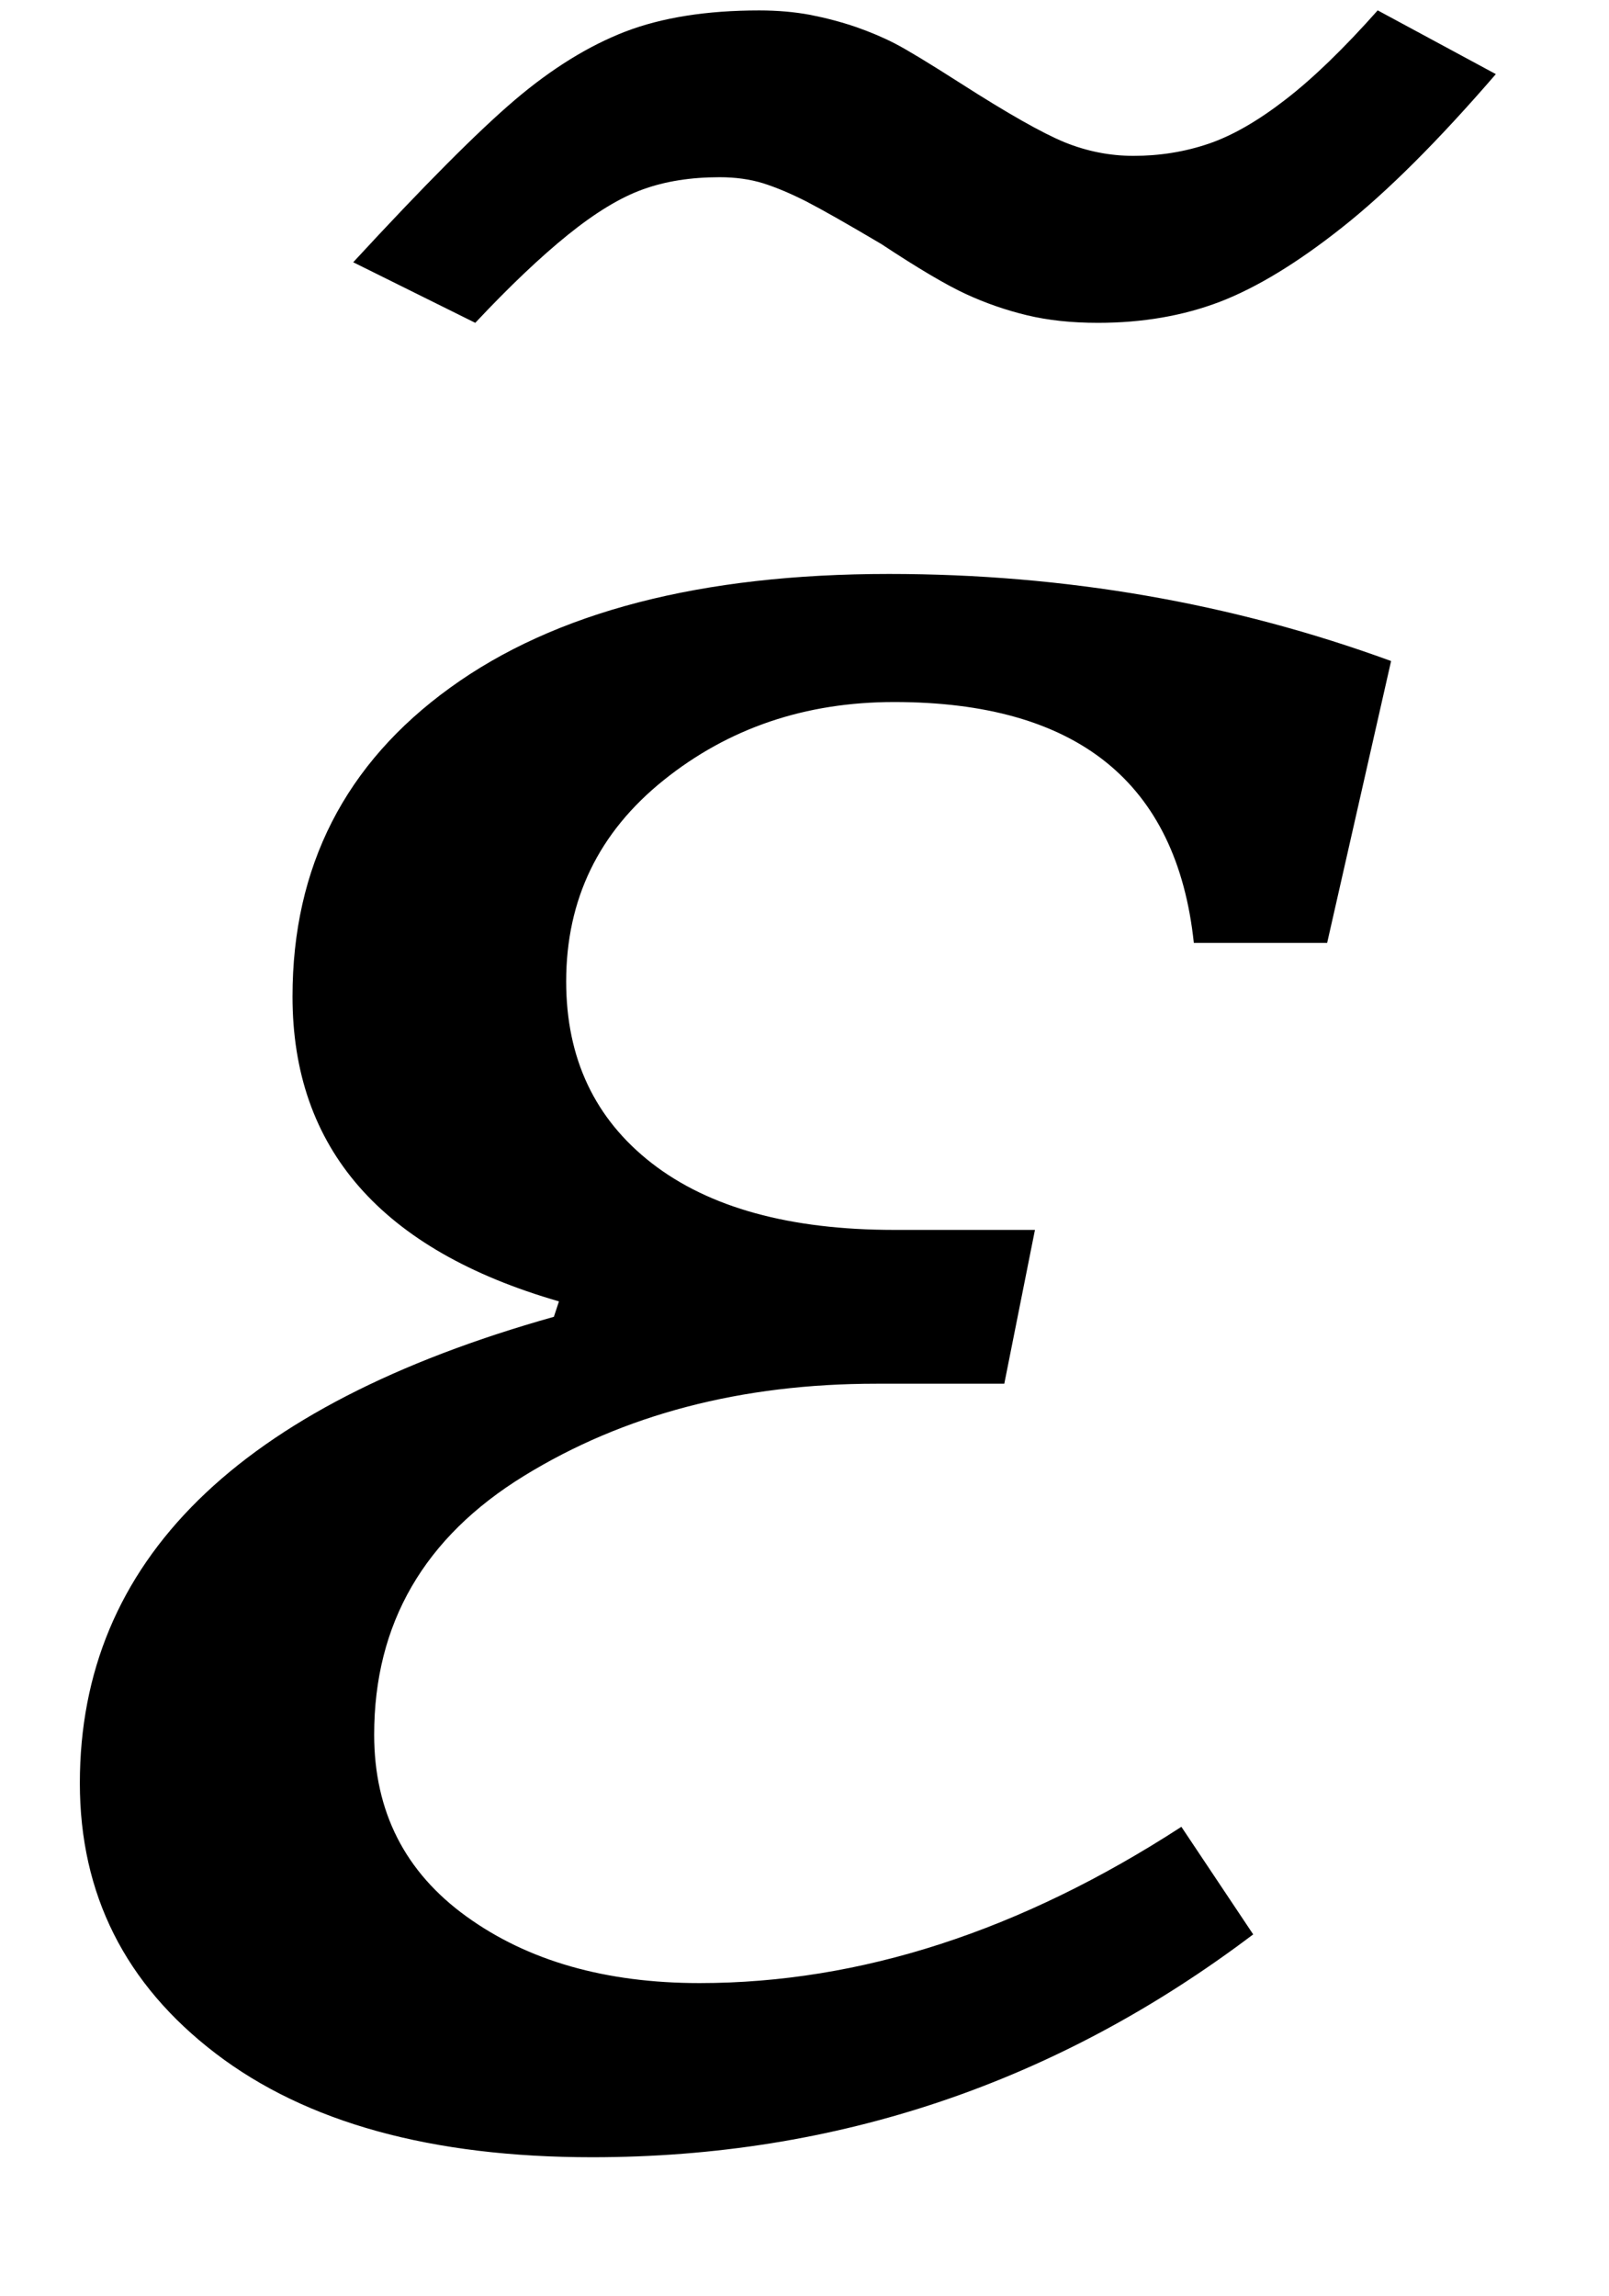
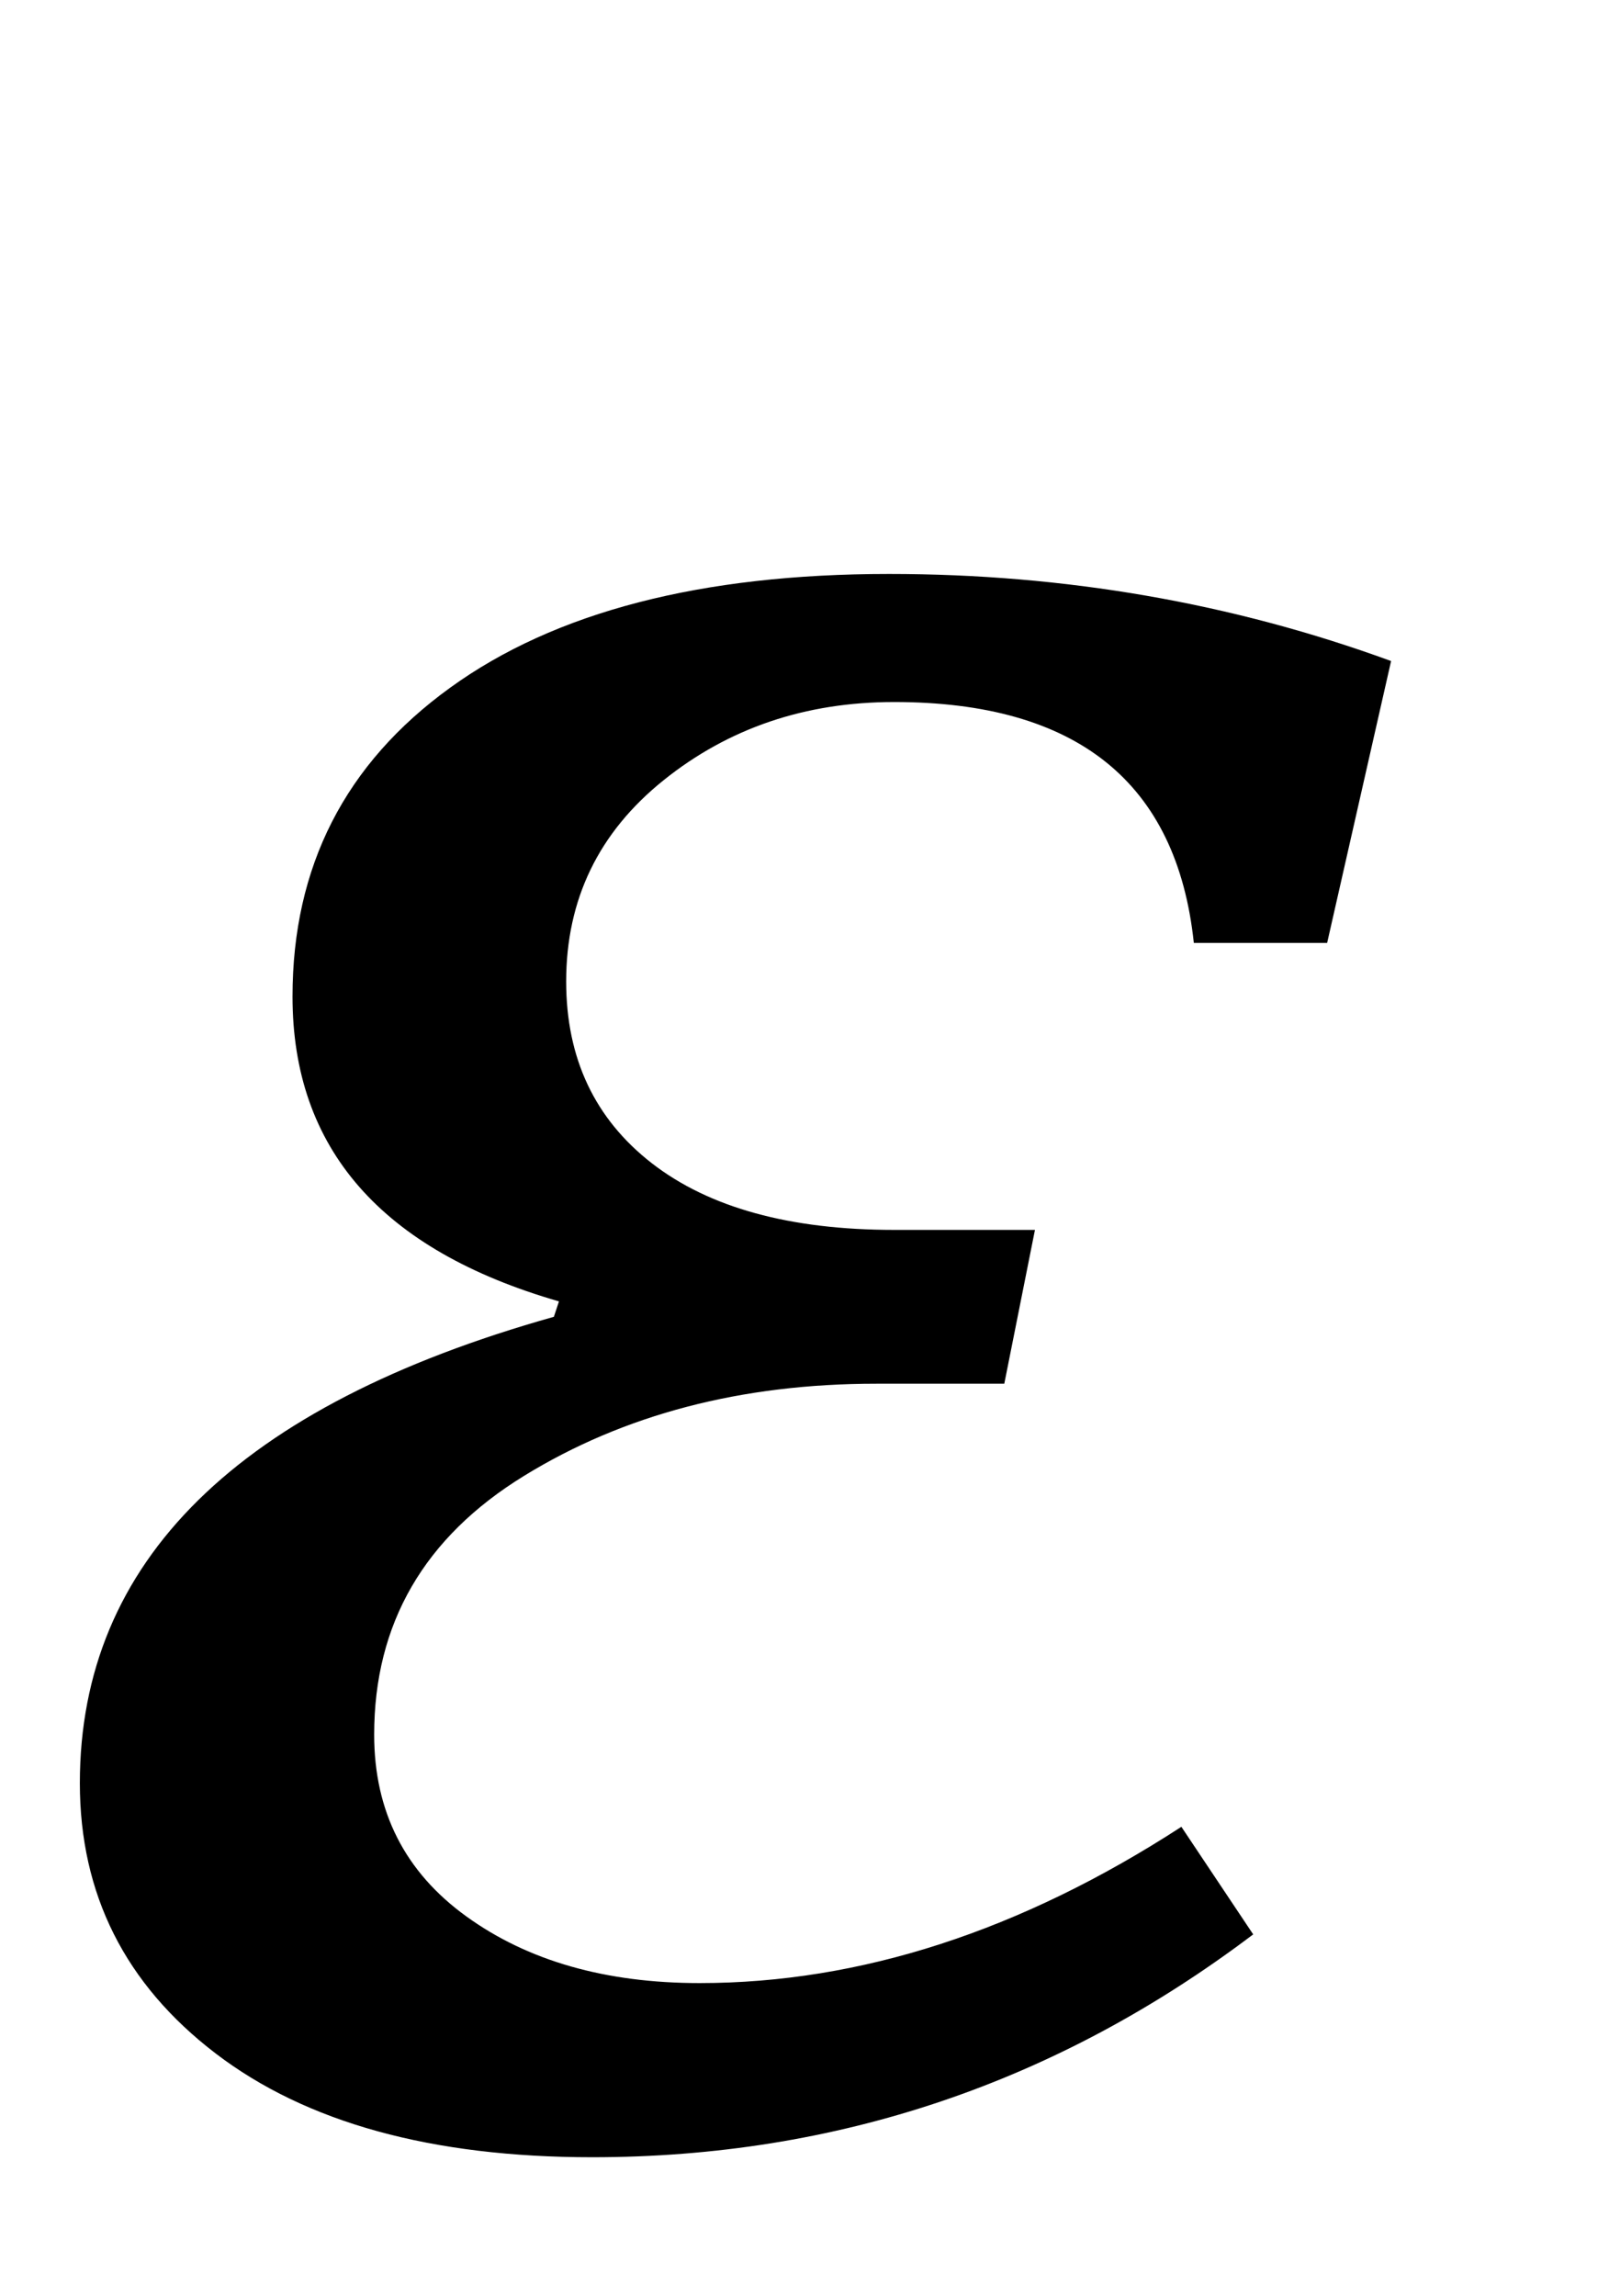
<svg xmlns="http://www.w3.org/2000/svg" xmlns:ns1="http://sodipodi.sourceforge.net/DTD/sodipodi-0.dtd" xmlns:ns2="http://www.inkscape.org/namespaces/inkscape" stroke-dasharray="none" shape-rendering="auto" font-family="'Dialog'" width="9.813" text-rendering="auto" fill-opacity="1" contentScriptType="text/ecmascript" color-interpolation="auto" color-rendering="auto" preserveAspectRatio="xMidYMid meet" font-size="12" fill="black" stroke="black" image-rendering="auto" stroke-miterlimit="10" zoomAndPan="magnify" version="1.0" stroke-linecap="square" stroke-linejoin="miter" contentStyleType="text/css" font-style="normal" height="14" stroke-width="1" stroke-dashoffset="0" font-weight="normal" stroke-opacity="1" y="-1" id="svg13" ns1:docname="eq4c2a0db4-fd4d-4969-9281-fb6a2910b34c.svg" ns2:version="0.92.4 (5da689c313, 2019-01-14)">
  <ns1:namedview pagecolor="#ffffff" bordercolor="#666666" borderopacity="1" objecttolerance="10" gridtolerance="10" guidetolerance="10" ns2:pageopacity="0" ns2:pageshadow="2" ns2:window-width="1380" ns2:window-height="806" id="namedview15" showgrid="false" ns2:zoom="16.857143" ns2:cx="4.9062996" ns2:cy="7" ns2:window-x="0" ns2:window-y="0" ns2:window-maximized="0" ns2:current-layer="svg13" />
  <defs id="genericDefs" />
  <g style="color-interpolation:linearRGB;color-rendering:optimizeQuality;image-rendering:optimizeQuality;text-rendering:optimizeLegibility" id="g5" transform="translate(0,13)">
    <path style="stroke:none" ns2:connector-curvature="0" id="path3" d="M 8.094,-7.25 H 7.281 Q 7.125,-8.719 5.453,-8.719 q -0.812,0 -1.406,0.477 -0.594,0.477 -0.594,1.227 0,0.703 0.523,1.109 Q 4.5,-5.5 5.453,-5.5 H 6.312 L 6.125,-4.562 H 5.344 q -1.234,0 -2.148,0.562 -0.914,0.562 -0.914,1.578 0,0.703 0.563,1.109 0.562,0.406 1.422,0.406 1.469,0 2.938,-0.953 l 0.438,0.656 q -1.797,1.359 -4.031,1.359 -1.469,0 -2.297,-0.633 -0.828,-0.633 -0.828,-1.648 0,-2.031 2.891,-2.844 l 0.031,-0.094 q -1.625,-0.469 -1.625,-1.859 0,-1.188 0.961,-1.883 Q 3.703,-9.5 5.422,-9.5 q 1.609,0 3.062,0.531 z" />
  </g>
  <g style="color-interpolation:linearRGB;stroke-width:0.741;color-rendering:optimizeQuality;image-rendering:optimizeQuality;text-rendering:optimizeLegibility" id="g9" transform="matrix(1.538,0,0,1.184,7.105,11.108)">
-     <path style="stroke:none;stroke-width:0.741" ns2:connector-curvature="0" id="path7" d="M 0.844,-9.328 1.312,-9 Q 0.969,-8.484 0.703,-8.211 0.438,-7.938 0.219,-7.828 0,-7.719 -0.266,-7.719 q -0.156,0 -0.281,-0.039 -0.125,-0.039 -0.242,-0.109 -0.117,-0.07 -0.336,-0.258 -0.203,-0.156 -0.297,-0.219 -0.094,-0.062 -0.172,-0.094 -0.078,-0.031 -0.172,-0.031 -0.172,0 -0.305,0.063 -0.133,0.062 -0.297,0.234 -0.164,0.172 -0.367,0.453 l -0.484,-0.312 q 0.422,-0.594 0.641,-0.836 0.219,-0.242 0.438,-0.352 0.219,-0.109 0.531,-0.109 0.109,0 0.203,0.023 0.094,0.024 0.18,0.062 0.086,0.039 0.156,0.086 0.07,0.047 0.258,0.203 0.281,0.234 0.414,0.305 0.133,0.07 0.273,0.07 0.156,0 0.297,-0.062 0.141,-0.062 0.305,-0.227 0.164,-0.164 0.367,-0.461 z" />
-   </g>
+     </g>
</svg>